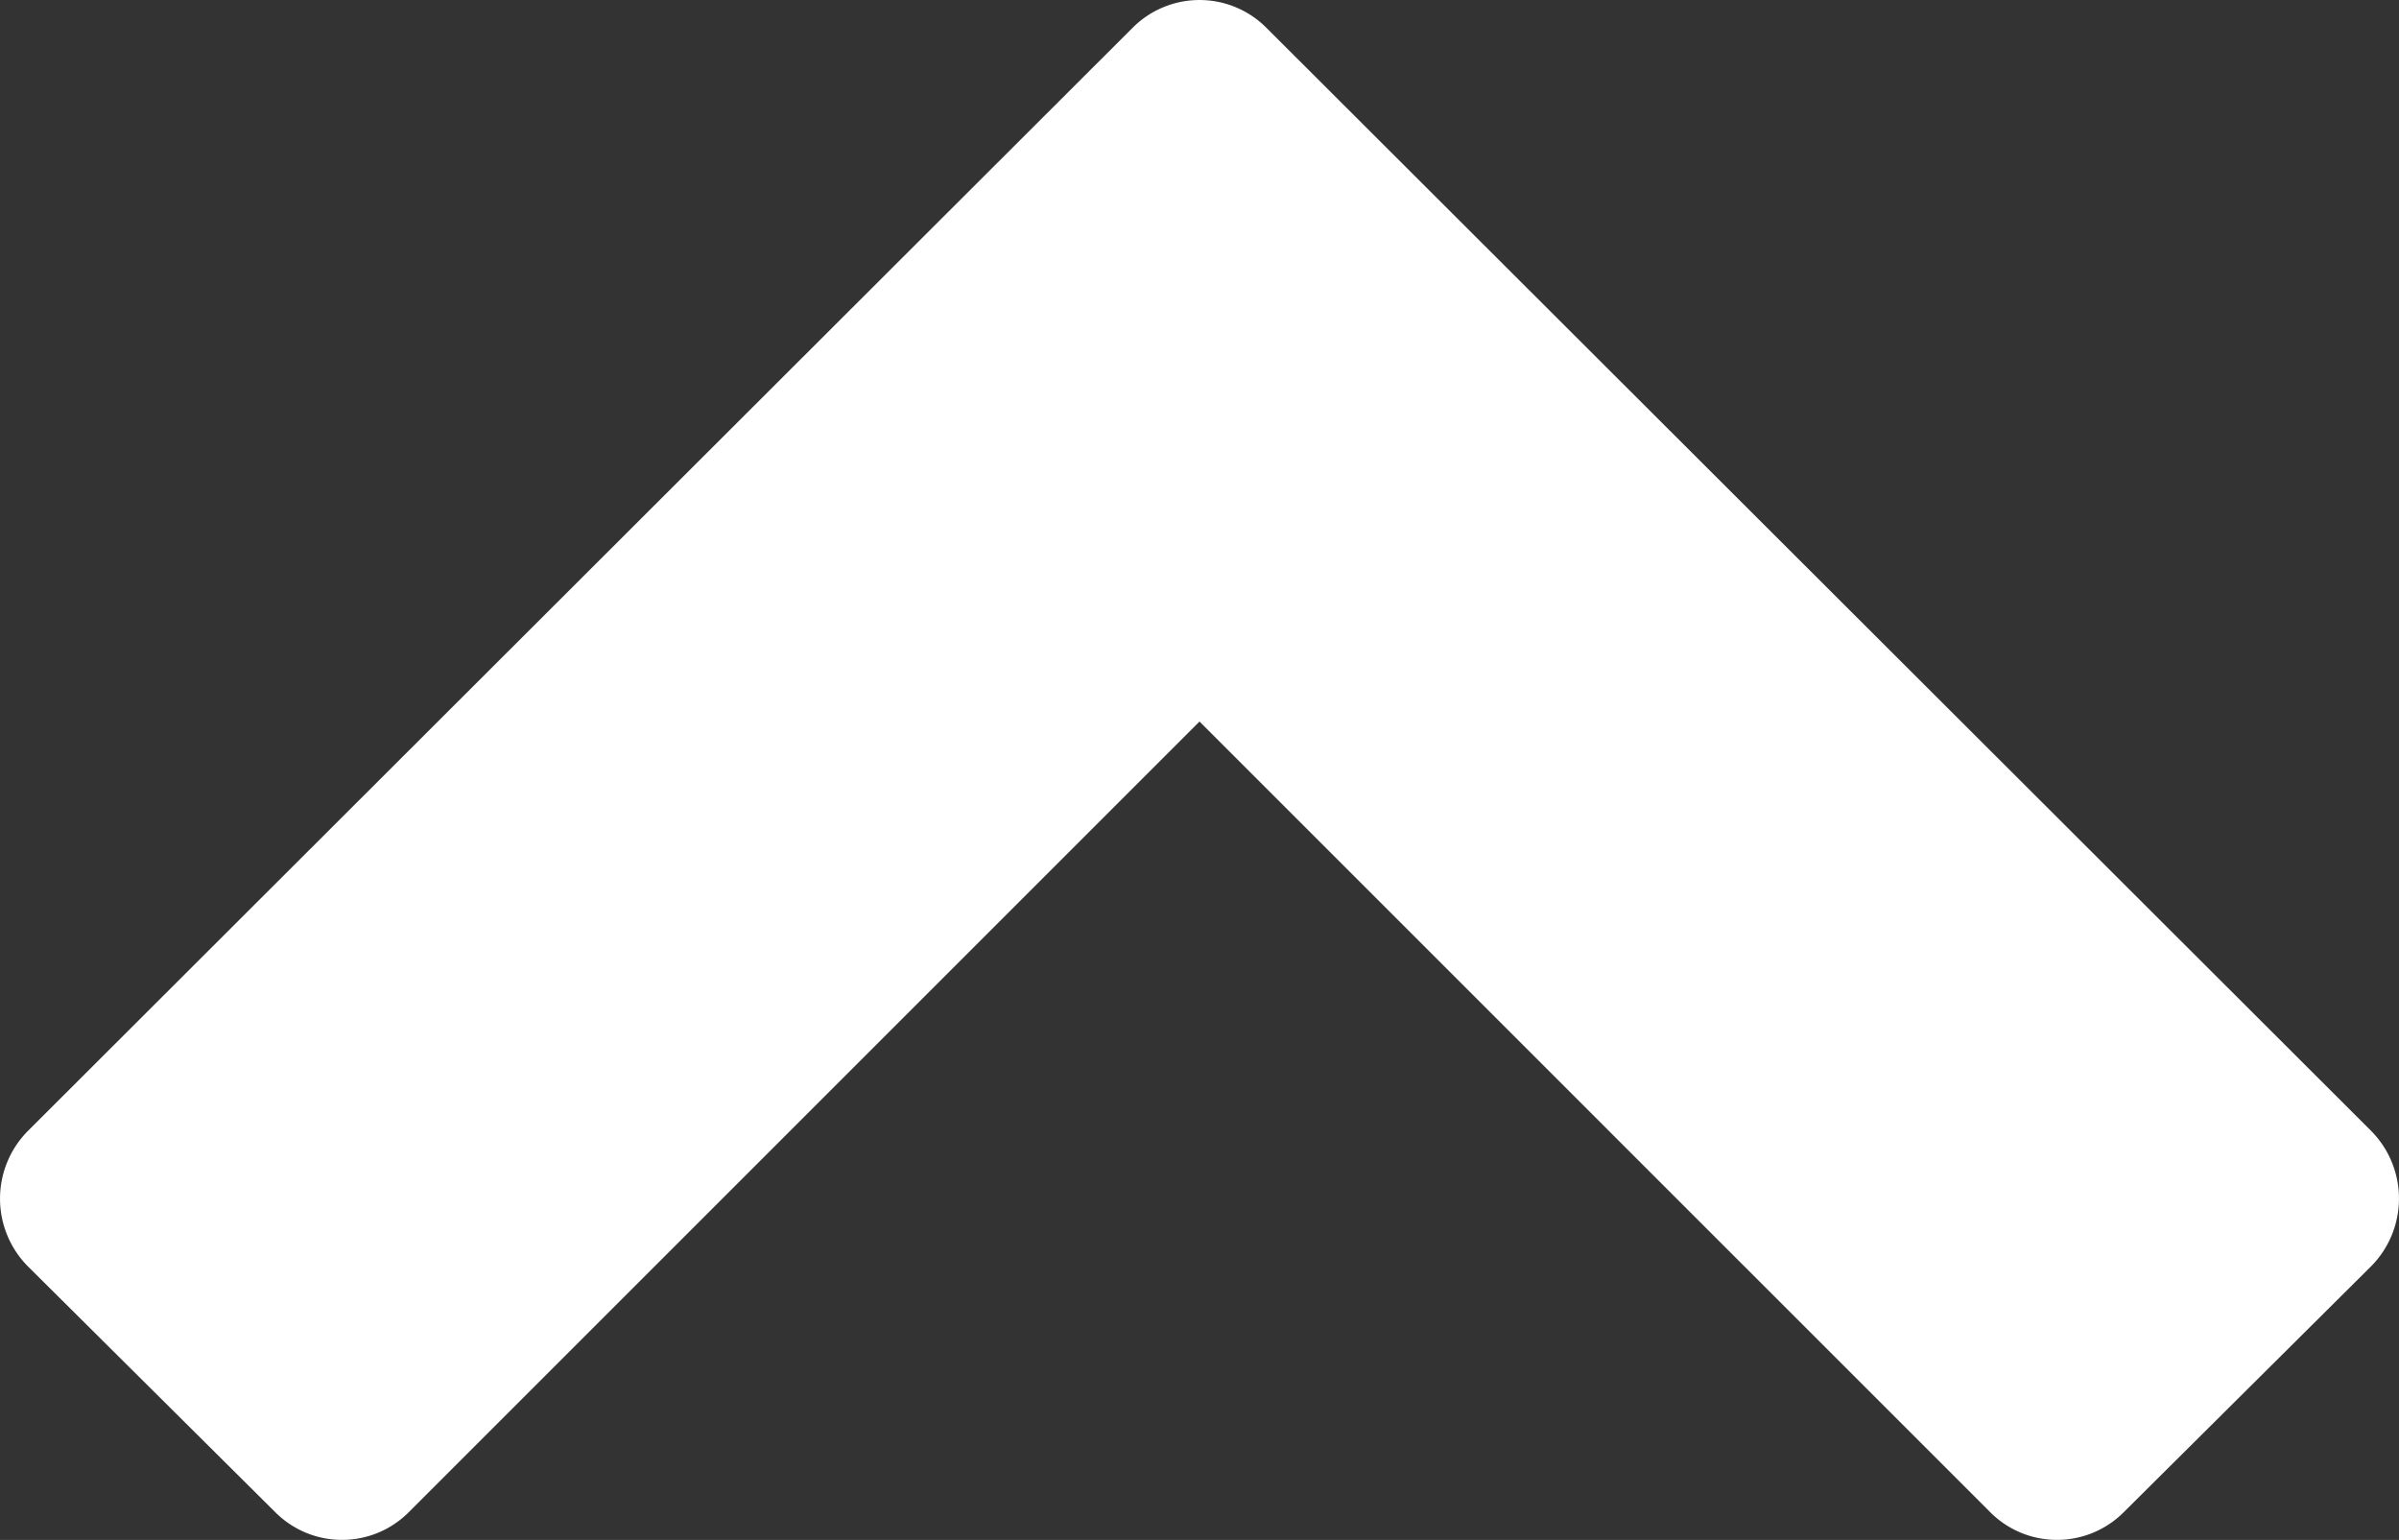
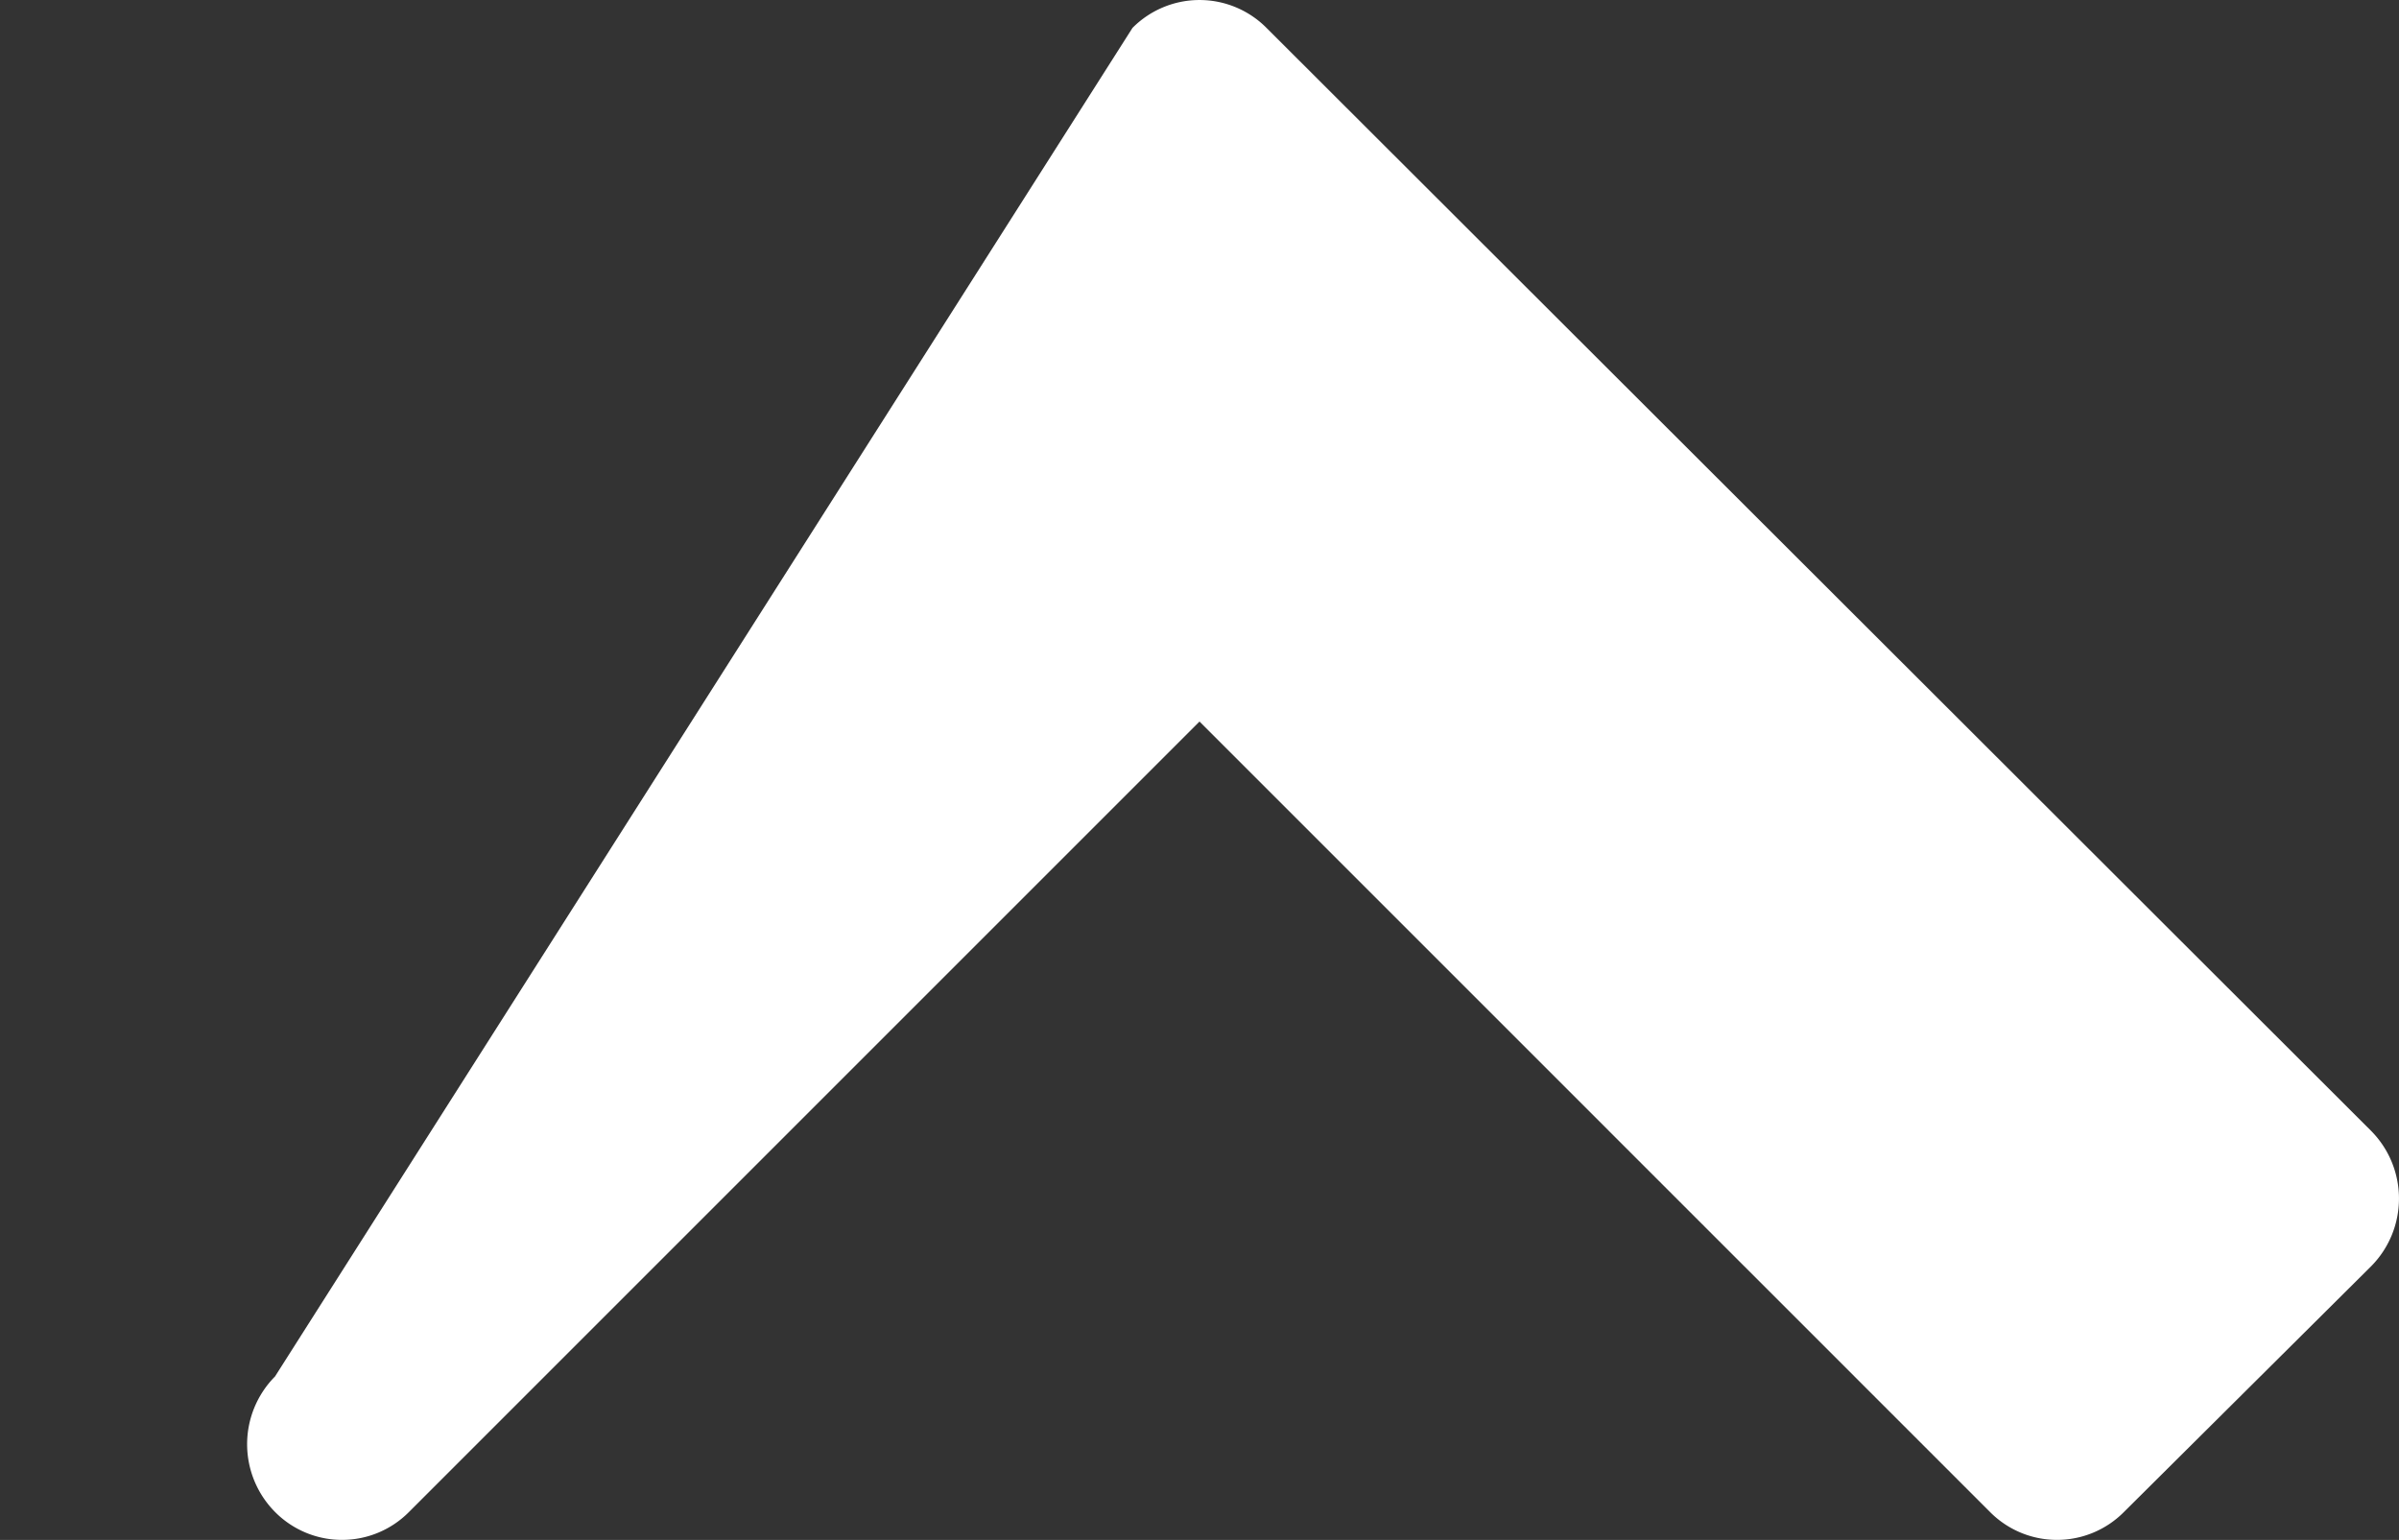
<svg xmlns="http://www.w3.org/2000/svg" width="30" height="19.259" viewBox="0 0 30 19.259">
  <rect x="0" y="0" width="30" height="19.259" fill="#333333" stroke="none" />
  <title>arrow</title>
-   <path d="M26.561,18.909a1.179,1.179,0,0,1-1.676,0L15,9.024,5.115,18.909a1.179,1.179,0,0,1-1.676,0L.349,15.838a1.203,1.203,0,0,1,0-1.694L14.162.349a1.181,1.181,0,0,1,1.676,0L29.651,14.143a1.203,1.203,0,0,1,0,1.694Z" style="fill:#fff" />
+   <path d="M26.561,18.909a1.179,1.179,0,0,1-1.676,0L15,9.024,5.115,18.909a1.179,1.179,0,0,1-1.676,0a1.203,1.203,0,0,1,0-1.694L14.162.349a1.181,1.181,0,0,1,1.676,0L29.651,14.143a1.203,1.203,0,0,1,0,1.694Z" style="fill:#fff" />
</svg>